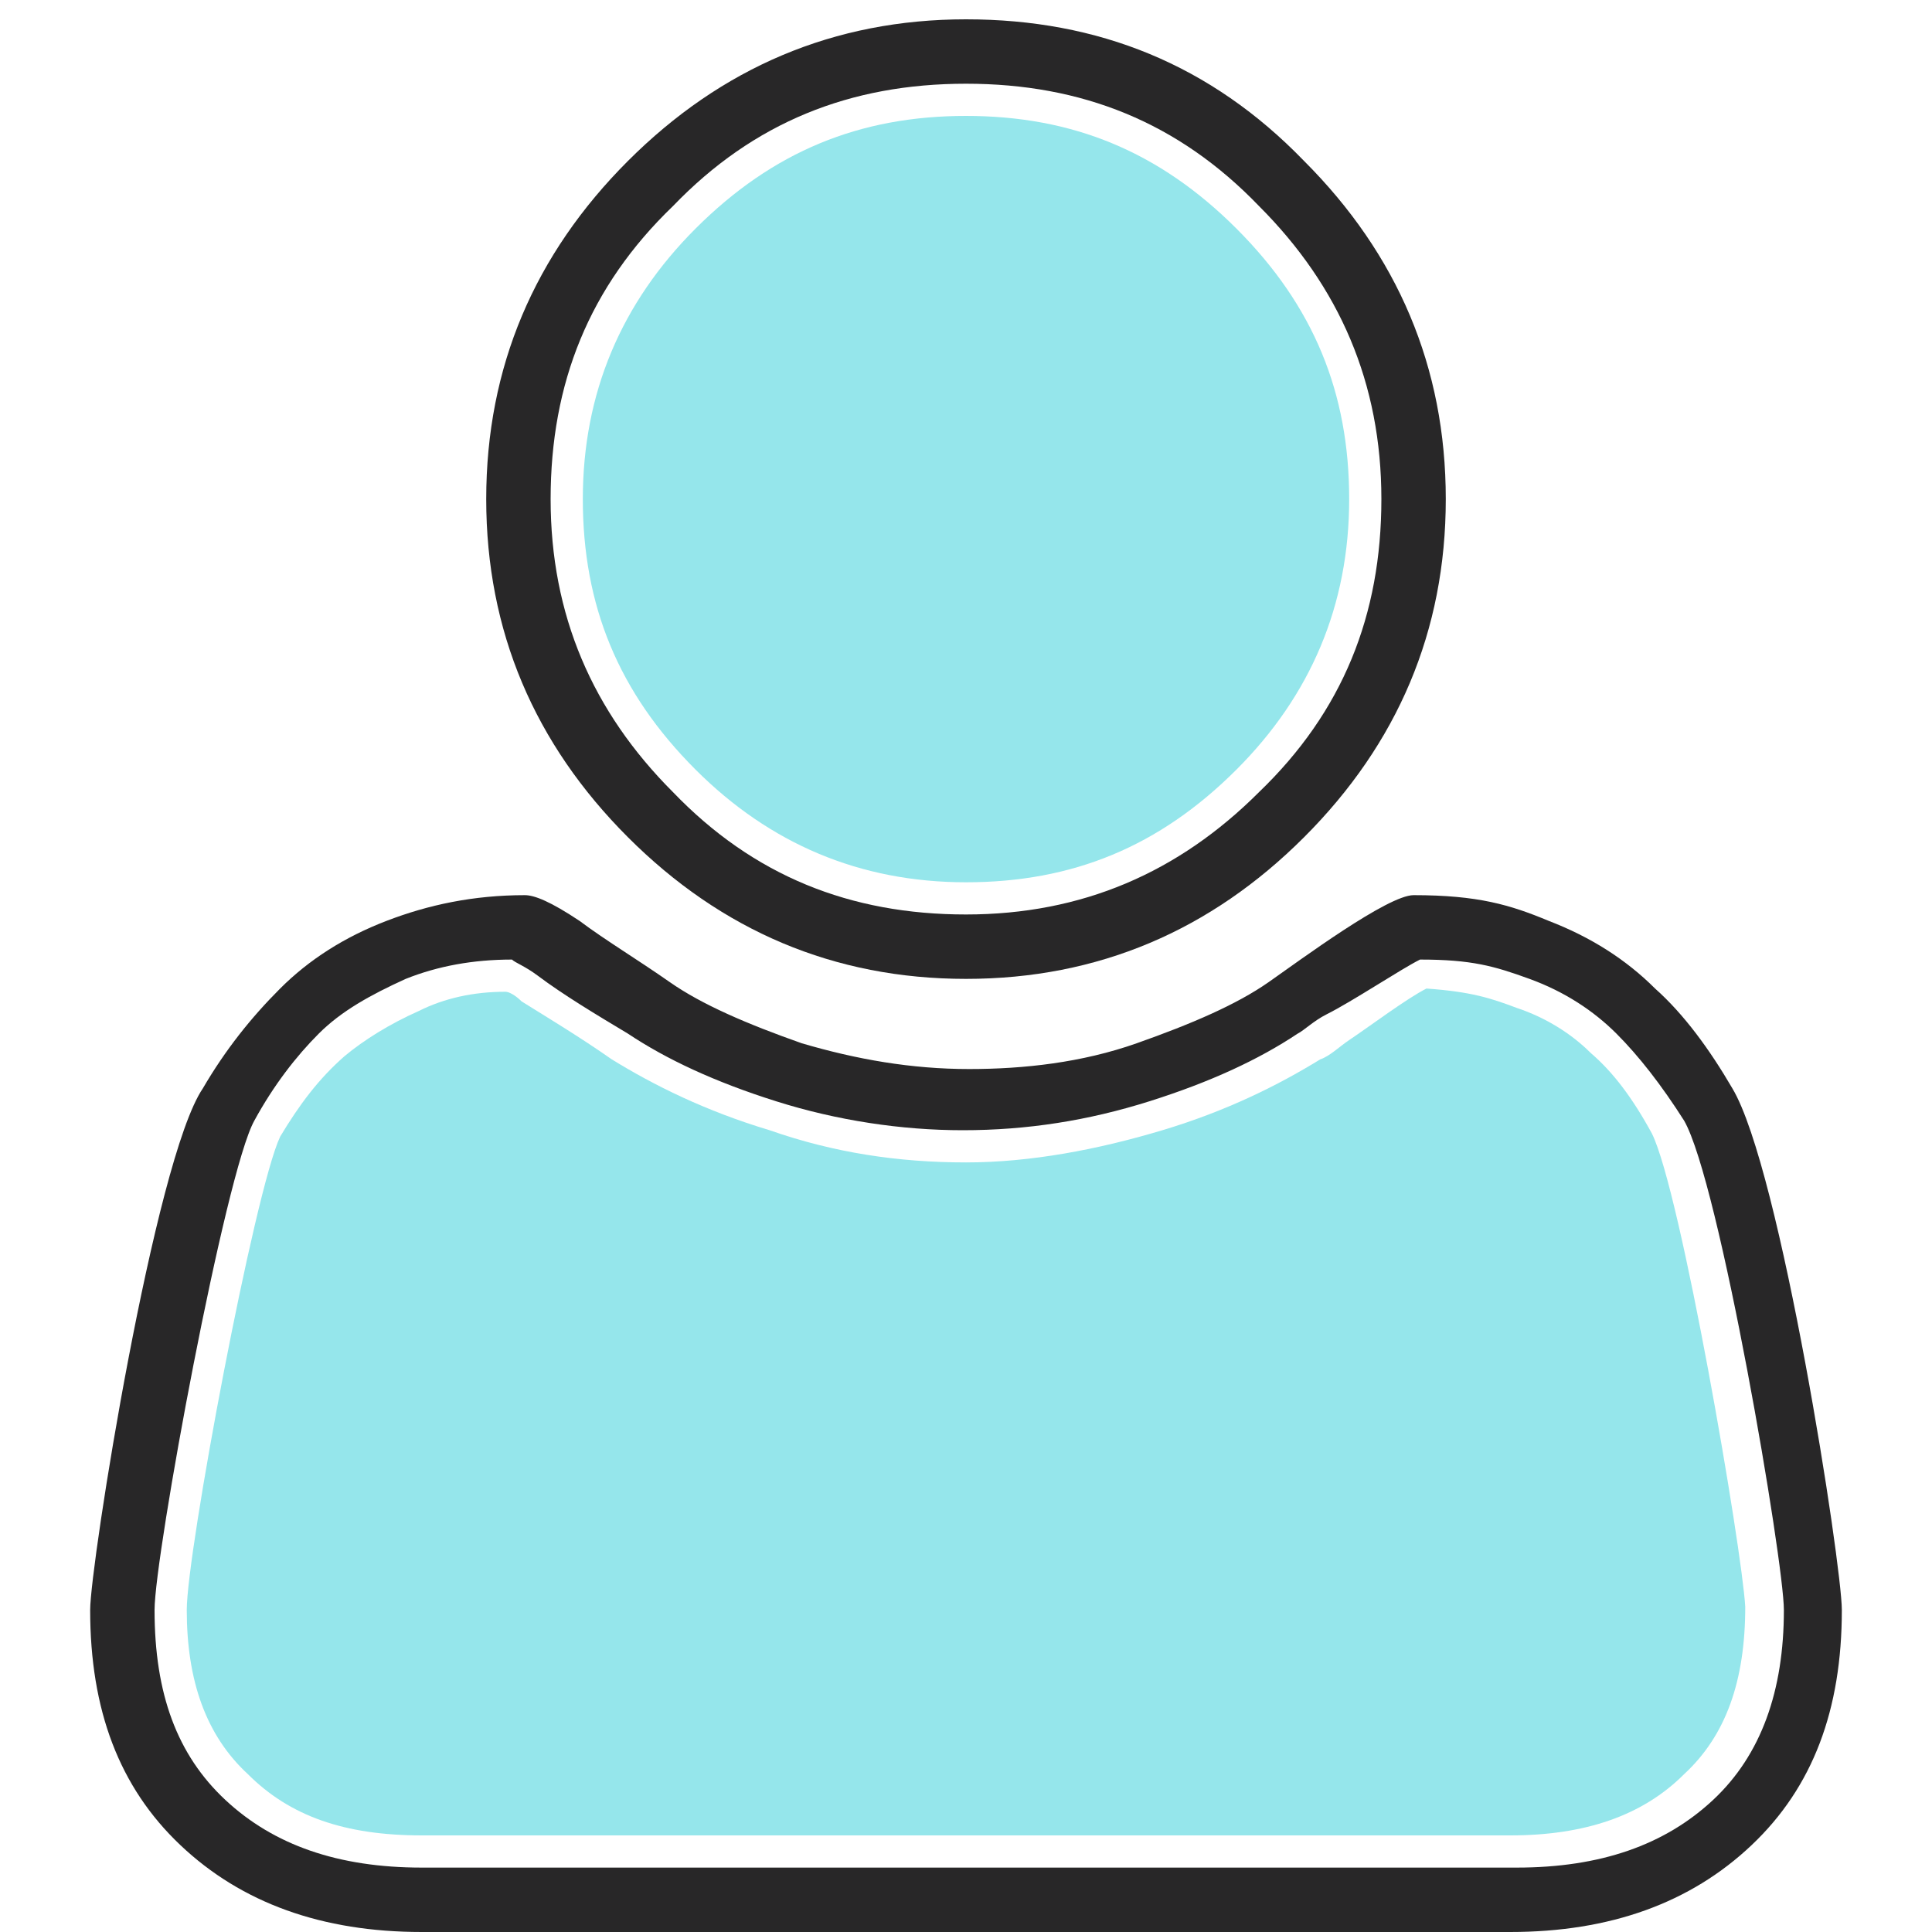
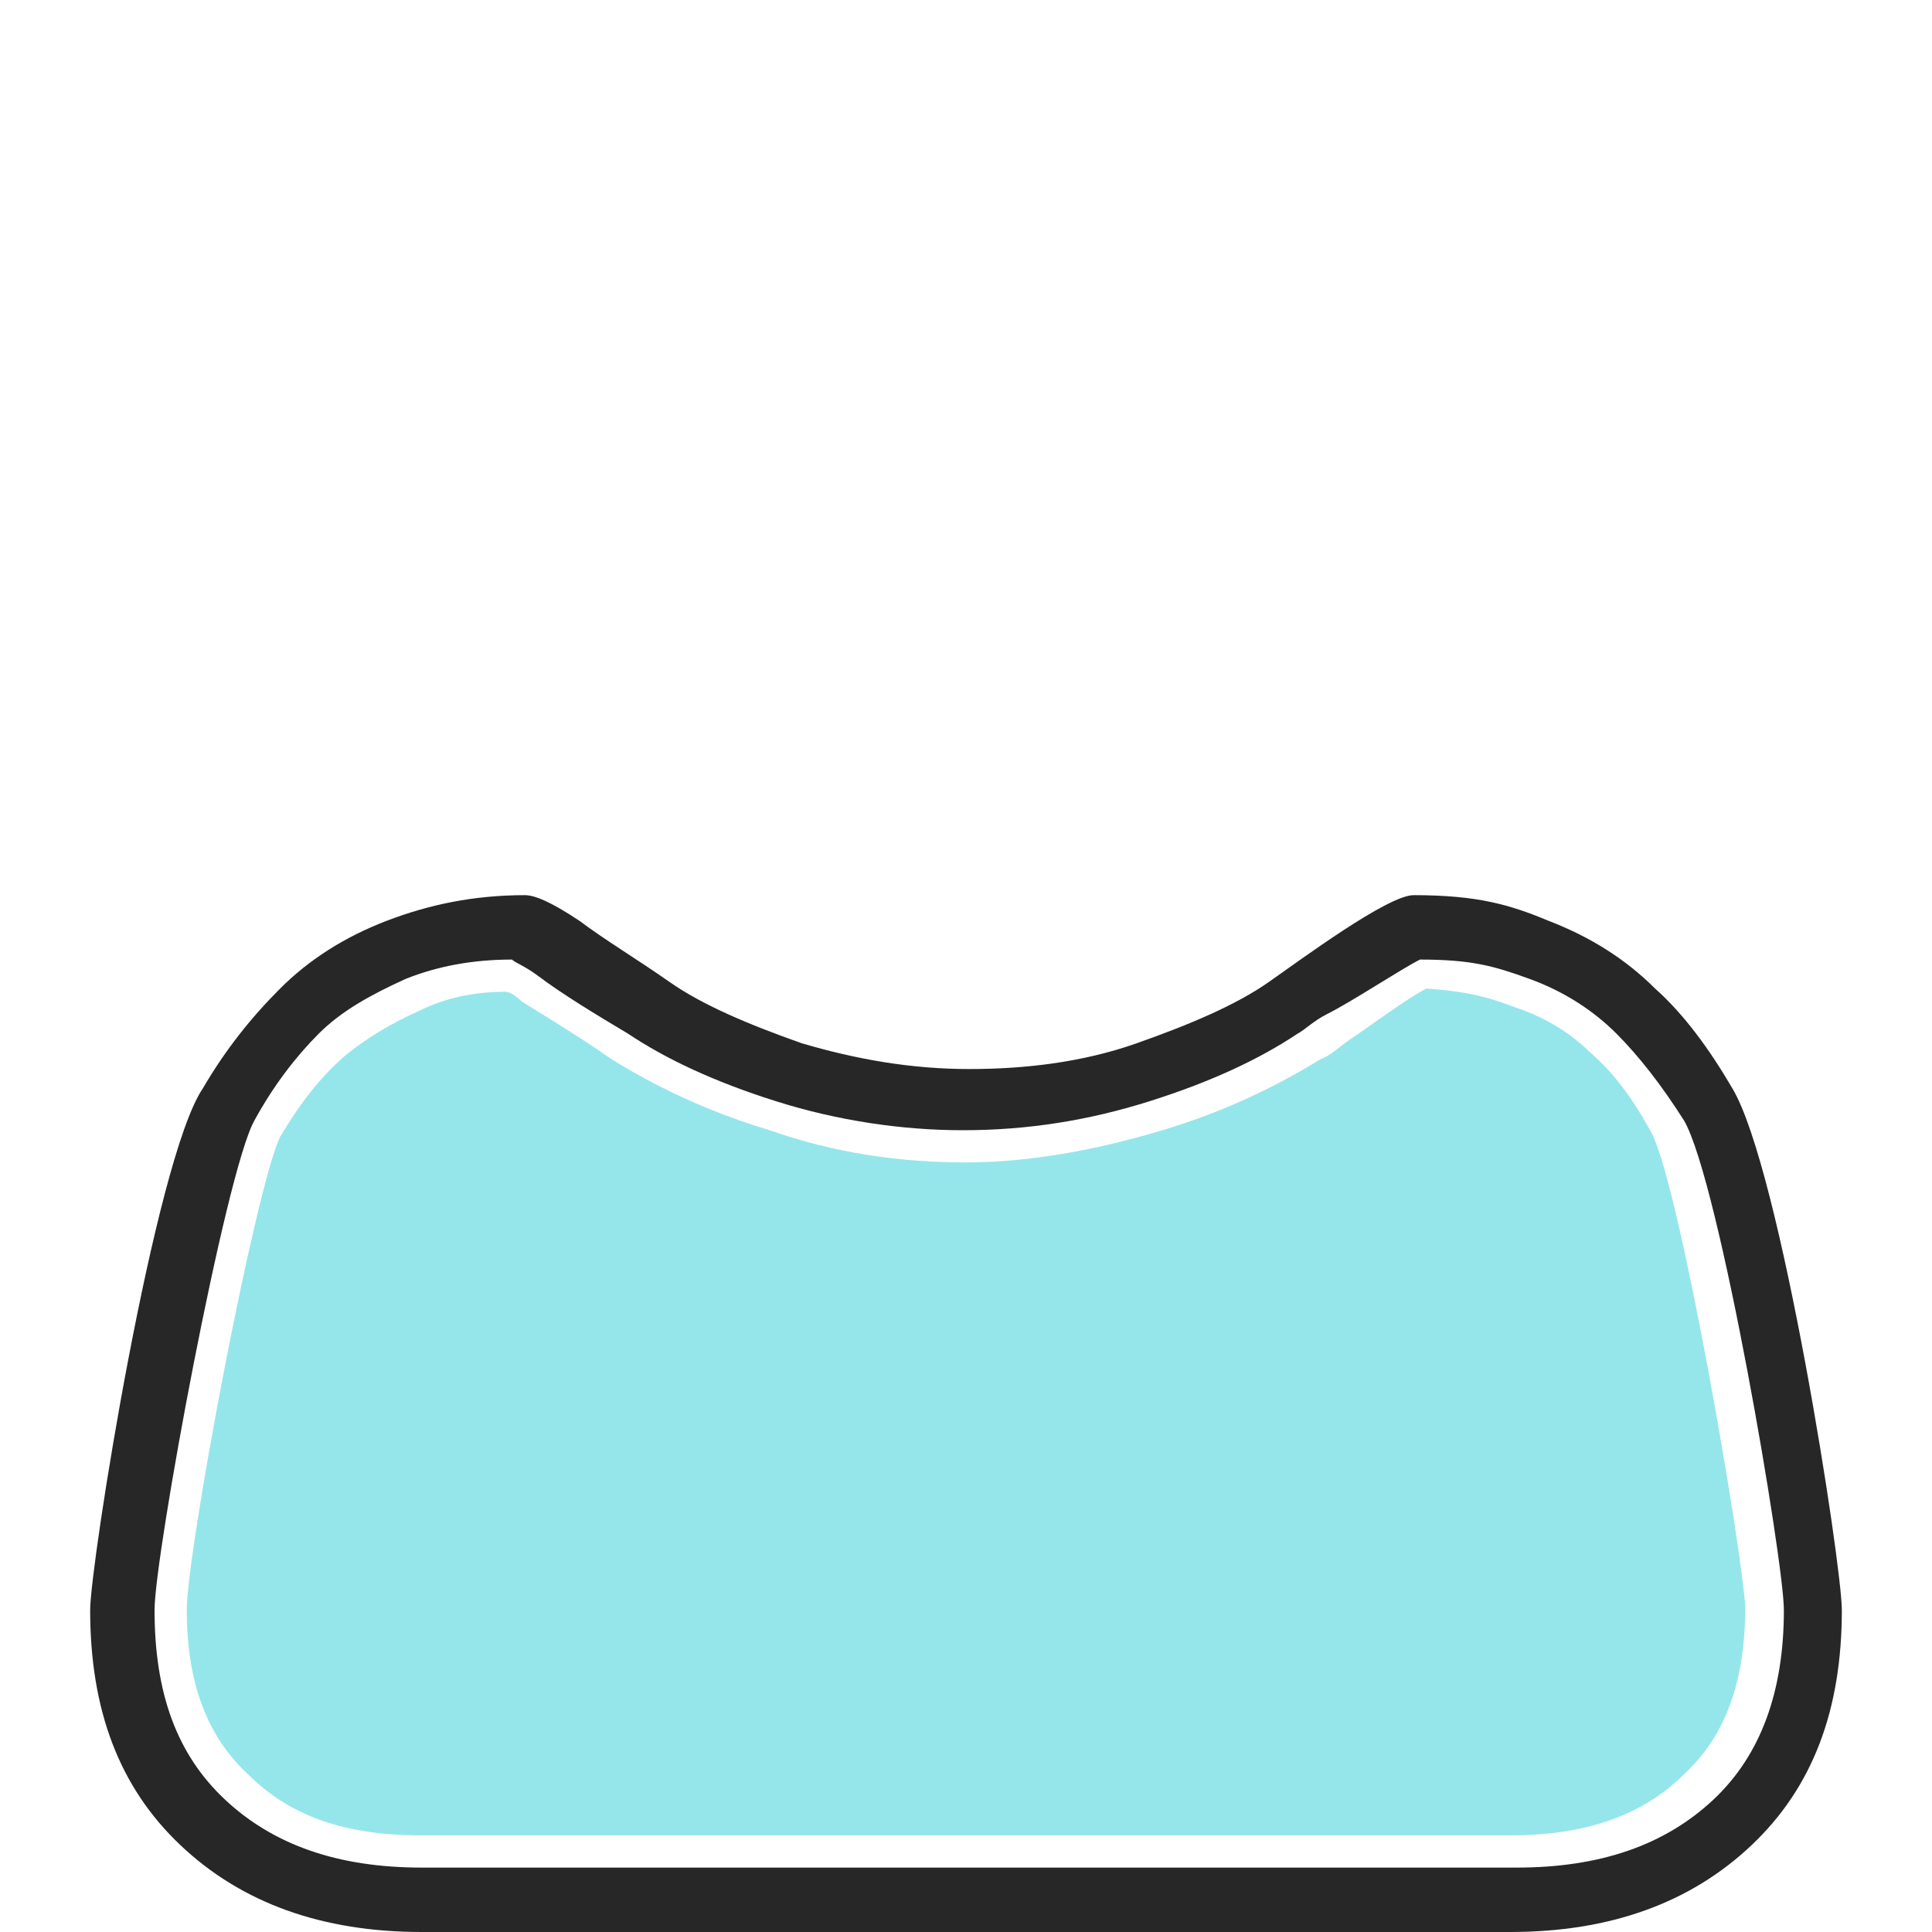
<svg xmlns="http://www.w3.org/2000/svg" id="Layer_1" viewBox="0 0 60 60">
  <style>.st0{fill:#95e6eb}.st1{fill:#282728}</style>
  <path id="XMLID_7_" class="st0" d="M8.7 35.3C7.9 37 5.8 48.2 5.8 50c0 2.2.6 3.9 1.9 5.1 1.3 1.3 3 1.9 5.4 1.9h33.8c2.3 0 4.1-.6 5.4-1.9 1.3-1.2 1.9-2.9 1.9-5.2-.1-1.8-2-12.9-2.9-14.7-.6-1.1-1.2-1.9-1.9-2.5-.6-.6-1.4-1.1-2.3-1.4-.8-.3-1.4-.5-2.8-.6-.6.3-1.8 1.2-2.4 1.6-.3.2-.6.5-.9.6-1.3.8-2.9 1.6-4.9 2.2-2 .6-4.1 1-6.1 1-2.1 0-4.1-.3-6.1-1-2-.6-3.6-1.4-4.9-2.2-1-.7-2-1.3-2.8-1.8-.2-.2-.4-.3-.5-.3-1 0-1.9.2-2.7.6-.9.4-1.7.9-2.3 1.4-.8.7-1.4 1.5-2 2.5z" />
-   <path id="XMLID_15_" class="st1" d="M44.1 29.8c1.6 0 2.3.2 3.4.6 1.1.4 2 1 2.7 1.7.7.7 1.4 1.6 2.1 2.7 1.1 1.9 3.1 13.7 3.1 15.2 0 2.5-.7 4.5-2.2 5.9-1.5 1.4-3.5 2.1-6.1 2.1h-34c-2.6 0-4.6-.7-6.1-2.1-1.5-1.4-2.2-3.3-2.2-5.9 0-1.7 2.2-13.6 3.1-15.2.6-1.1 1.3-2 2-2.7.7-.7 1.6-1.2 2.7-1.7 1-.4 2.1-.6 3.3-.6.1.1.4.2.8.5.8.6 1.8 1.2 2.8 1.8 1.2.8 2.7 1.5 4.6 2.1 1.9.6 3.9.9 5.8.9 2 0 3.9-.3 5.8-.9 1.9-.6 3.4-1.3 4.6-2.1.2-.1.5-.4.9-.6.8-.4 2.3-1.4 2.9-1.7m-.2-2c-.8 0-3.5 2-4.5 2.7-1 .7-2.4 1.3-4.1 1.9-1.7.6-3.5.8-5.2.8-1.8 0-3.5-.3-5.2-.8-1.7-.6-3.1-1.2-4.1-1.9-1-.7-2-1.3-2.8-1.9-.9-.6-1.4-.8-1.7-.8-1.6 0-3 .3-4.3.8-1.3.5-2.4 1.2-3.3 2.1-.9.9-1.7 1.9-2.4 3.1C4.8 36 2.8 48.6 2.8 50c0 3.1.9 5.5 2.8 7.3C7.5 59.1 10 60 13.1 60h33.8c3.1 0 5.6-.9 7.5-2.7 1.9-1.8 2.8-4.2 2.8-7.3 0-1.4-1.9-13.7-3.4-16.2-.7-1.2-1.5-2.3-2.4-3.1-.9-.9-2-1.6-3.3-2.1-1.2-.5-2.2-.8-4.2-.8z" />
-   <path id="XMLID_5_" class="st0" d="M30 3.6c-3.3 0-6 1.1-8.4 3.5-2.3 2.3-3.5 5.1-3.5 8.4s1.1 6 3.5 8.4c2.3 2.3 5.1 3.5 8.4 3.5 3.3 0 6-1.1 8.4-3.5 2.3-2.3 3.5-5.1 3.5-8.4s-1.1-6-3.5-8.4C36 4.7 33.3 3.6 30 3.6z" />
-   <path id="XMLID_38_" class="st1" d="M30 2.6c3.6 0 6.6 1.2 9.1 3.8 2.5 2.5 3.8 5.5 3.8 9.1s-1.2 6.6-3.8 9.1c-2.5 2.5-5.5 3.8-9.1 3.8-3.6 0-6.6-1.2-9.1-3.8-2.5-2.5-3.8-5.5-3.8-9.1s1.2-6.6 3.8-9.1c2.5-2.6 5.5-3.8 9.1-3.8m0-2C25.9.6 22.4 2.1 19.5 5c-2.9 2.9-4.4 6.4-4.4 10.5s1.5 7.6 4.4 10.5c2.9 2.9 6.4 4.4 10.5 4.4s7.6-1.5 10.5-4.4c2.9-2.9 4.4-6.4 4.4-10.5S43.4 7.9 40.5 5C37.6 2 34.1.6 30 .6z" />
+   <path id="XMLID_15_" class="st1" d="M44.1 29.8c1.6 0 2.3.2 3.4.6 1.1.4 2 1 2.7 1.7.7.7 1.4 1.6 2.1 2.7 1.1 1.9 3.1 13.7 3.1 15.2 0 2.5-.7 4.5-2.2 5.9-1.5 1.4-3.5 2.1-6.1 2.1h-34c-2.6 0-4.6-.7-6.1-2.1-1.5-1.4-2.2-3.3-2.2-5.9 0-1.7 2.2-13.6 3.1-15.2.6-1.1 1.3-2 2-2.7.7-.7 1.6-1.2 2.7-1.7 1-.4 2.1-.6 3.3-.6.1.1.4.2.8.5.8.6 1.8 1.2 2.8 1.8 1.2.8 2.7 1.5 4.6 2.1 1.9.6 3.9.9 5.8.9 2 0 3.9-.3 5.8-.9 1.9-.6 3.4-1.3 4.6-2.1.2-.1.5-.4.9-.6.8-.4 2.3-1.4 2.9-1.7m-.2-2c-.8 0-3.5 2-4.5 2.7-1 .7-2.4 1.3-4.1 1.9-1.7.6-3.5.8-5.2.8-1.8 0-3.5-.3-5.2-.8-1.7-.6-3.1-1.2-4.1-1.9-1-.7-2-1.3-2.8-1.9-.9-.6-1.4-.8-1.7-.8-1.6 0-3 .3-4.3.8-1.3.5-2.4 1.2-3.3 2.1-.9.9-1.7 1.9-2.4 3.1C4.8 36 2.8 48.6 2.8 50c0 3.1.9 5.5 2.8 7.3C7.5 59.1 10 60 13.1 60h33.8c3.1 0 5.6-.9 7.5-2.7 1.9-1.8 2.8-4.2 2.8-7.3 0-1.4-1.9-13.7-3.4-16.2-.7-1.2-1.5-2.3-2.4-3.1-.9-.9-2-1.6-3.3-2.1-1.2-.5-2.2-.8-4.2-.8" />
</svg>